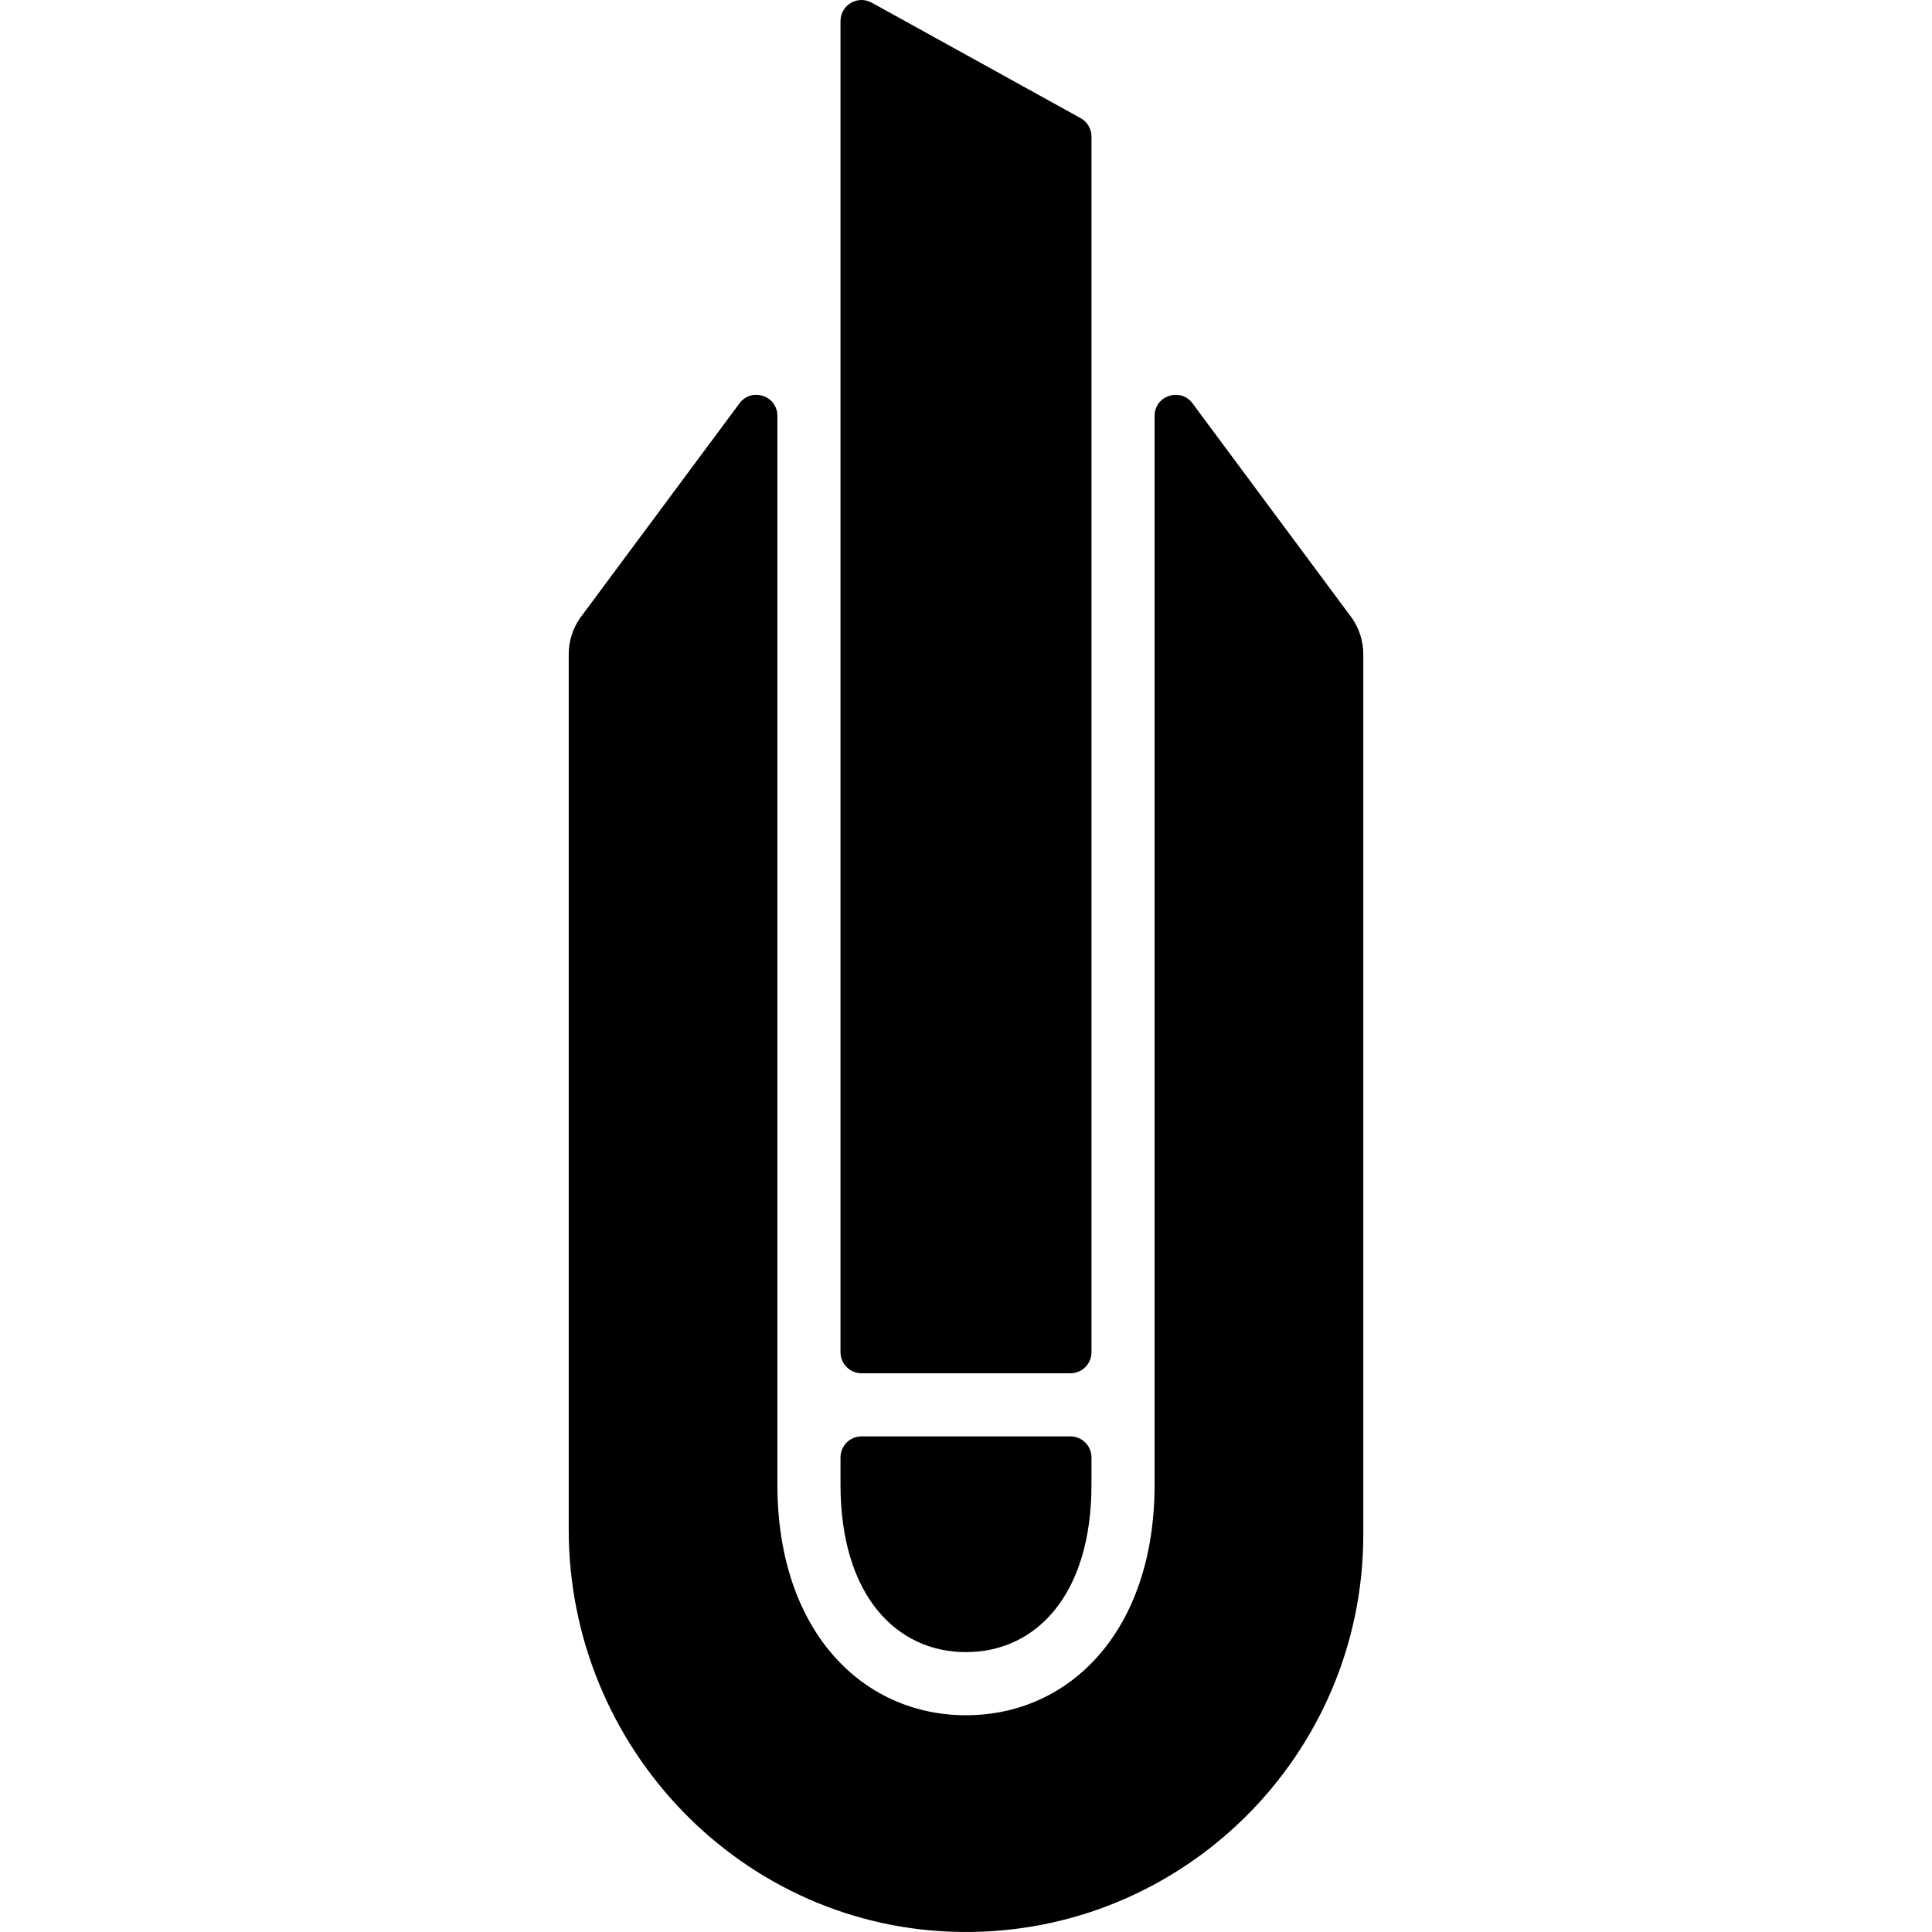
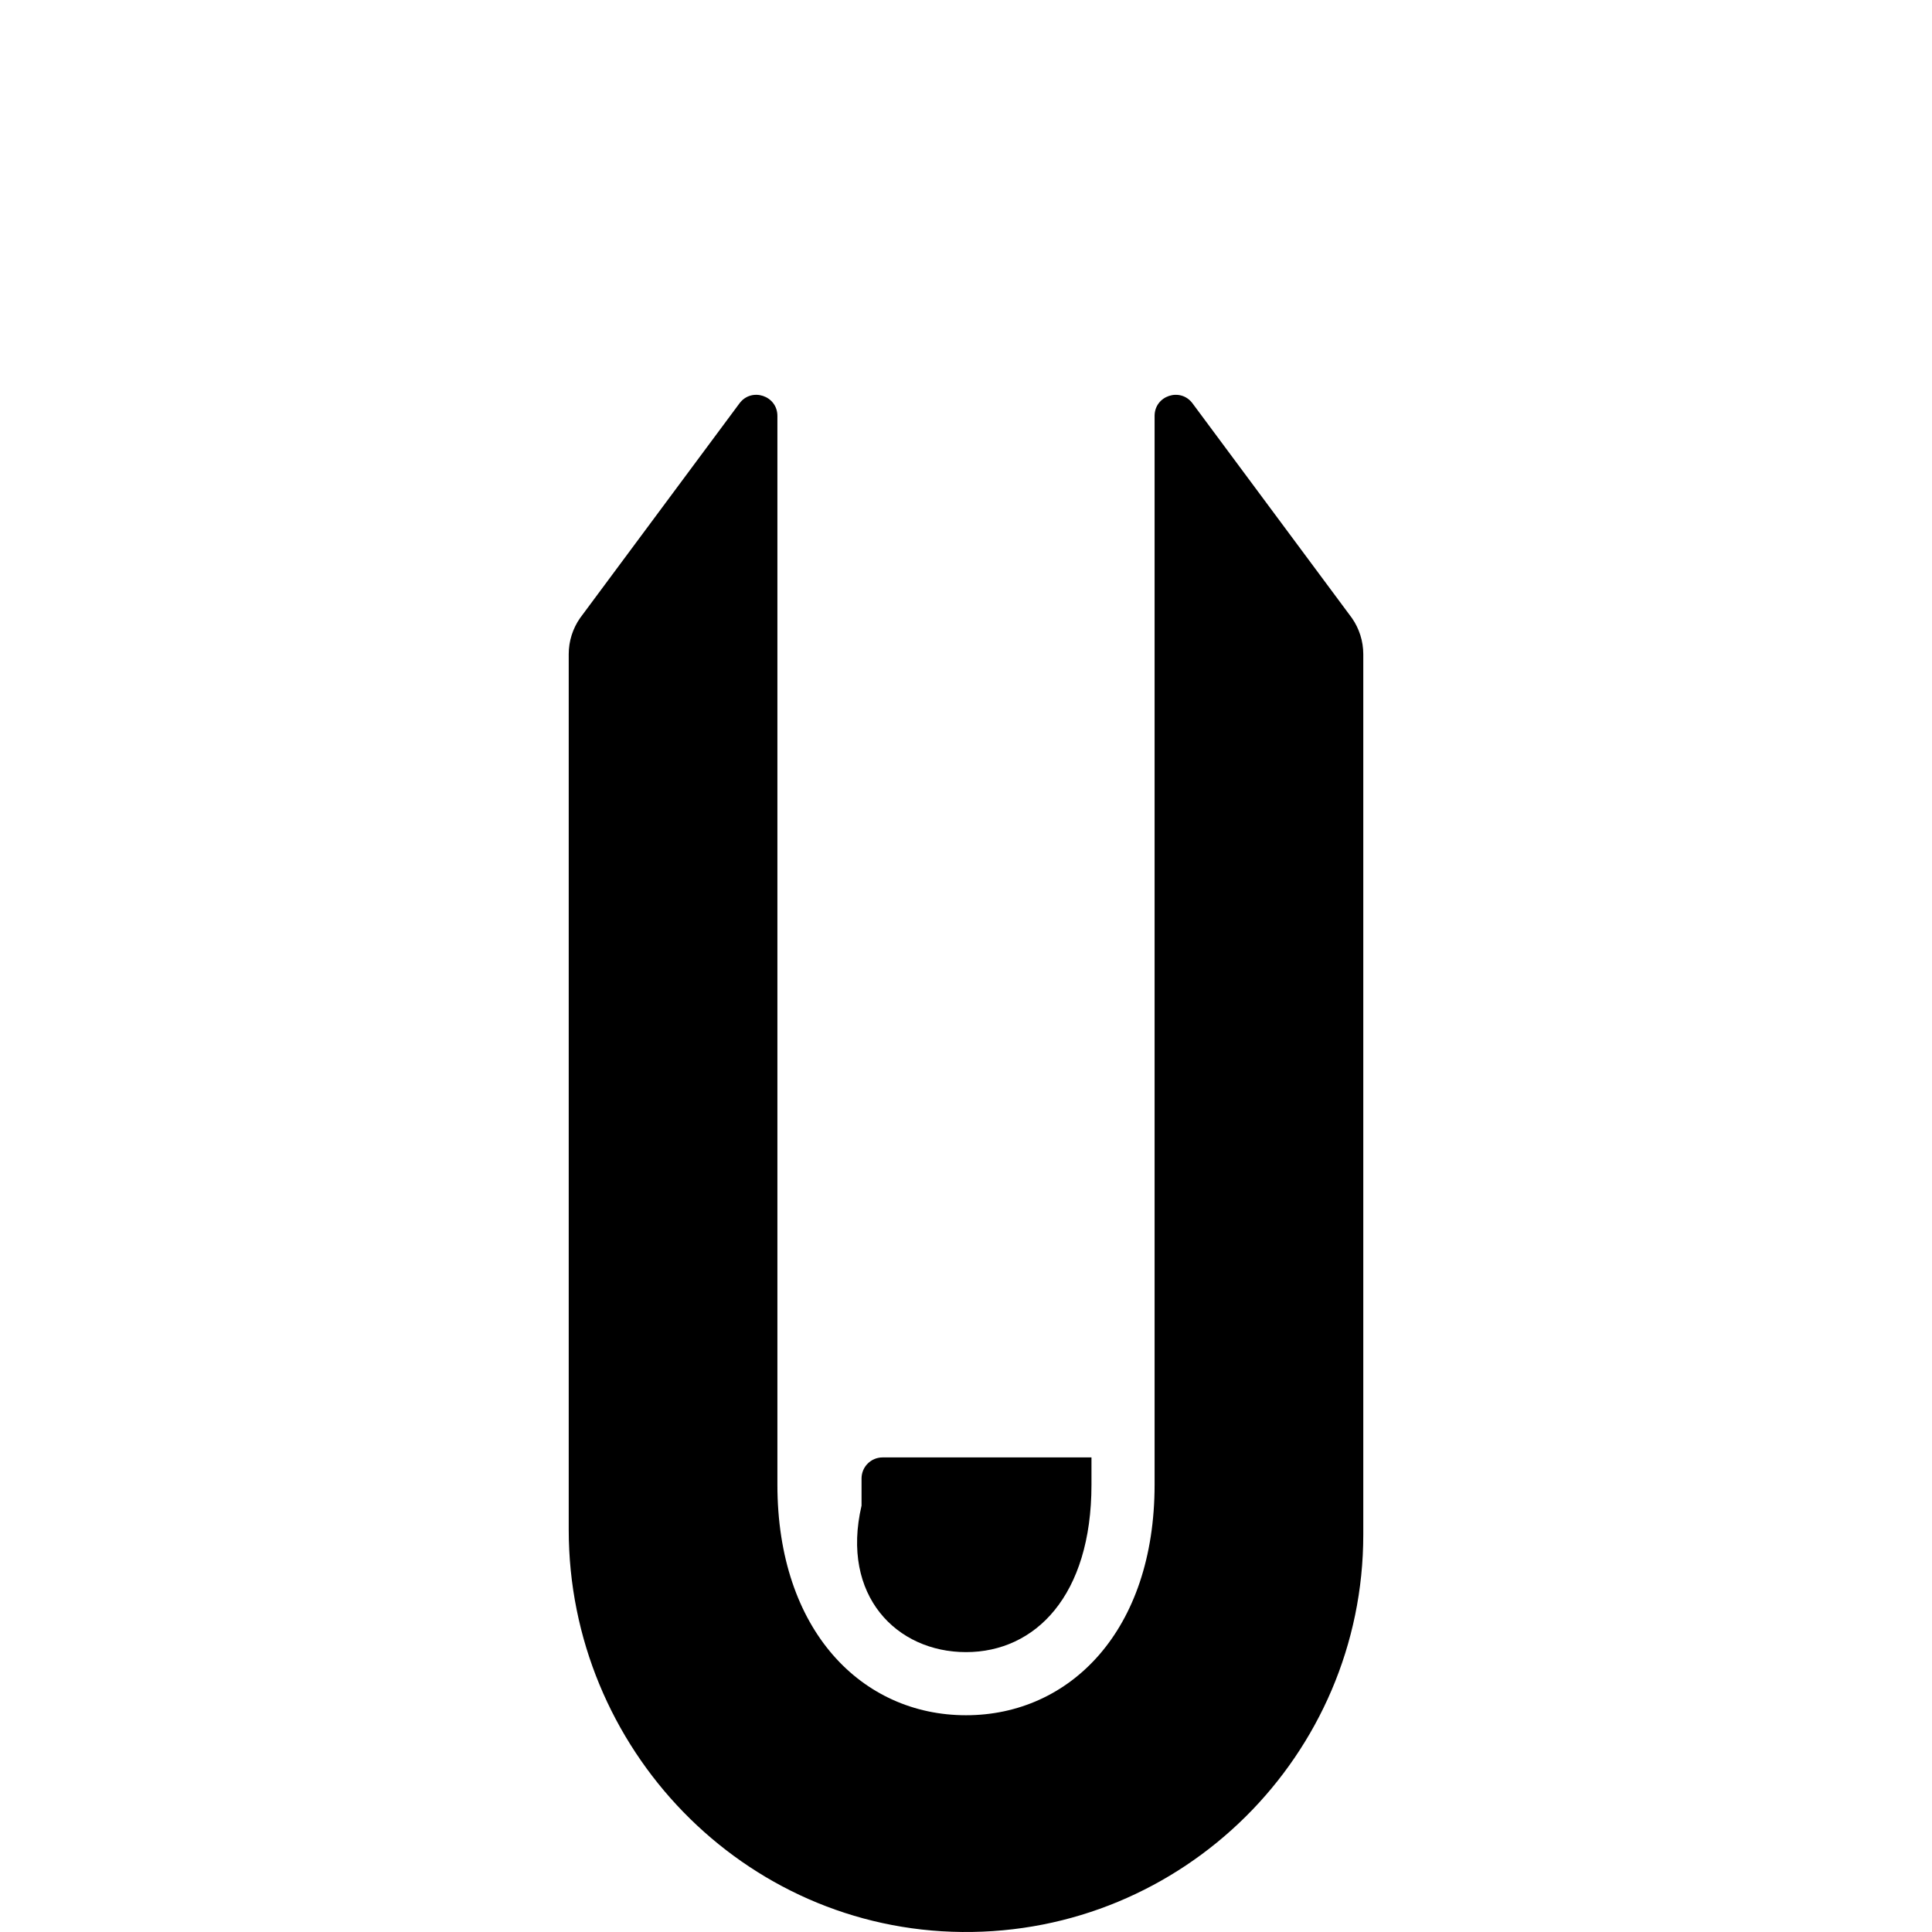
<svg xmlns="http://www.w3.org/2000/svg" version="1.1" id="Layer_1" x="0px" y="0px" viewBox="0 0 511.999 511.999" style="enable-background:new 0 0 511.999 511.999;" xml:space="preserve">
  <g>
    <g>
      <g>
-         <path d="M228.318,363.93h55.358c3.079,0,5.575-2.495,5.575-5.575V36.18c0-2.029-1.103-3.898-2.878-4.879L231.015,0.704     c-3.716-2.054-8.273,0.634-8.273,4.879v352.772C222.743,361.434,225.239,363.93,228.318,363.93z" />
-         <path d="M255.997,437.828c18.336,0,33.254-14.913,33.254-44.395v-7.203c0-3.079-2.495-5.575-5.575-5.575h-55.358     c-3.079,0-5.575,2.497-5.575,5.575v7.203C222.743,422.915,237.661,437.828,255.997,437.828z" />
+         <path d="M255.997,437.828c18.336,0,33.254-14.913,33.254-44.395v-7.203h-55.358     c-3.079,0-5.575,2.497-5.575,5.575v7.203C222.743,422.915,237.661,437.828,255.997,437.828z" />
        <path d="M358.278,163.796l-42.248-56.902c-3.202-4.313-10.051-2.048-10.051,3.324v283.218c0,38.703-22.42,61.121-49.98,61.121     c-27.56,0-49.98-22.417-49.98-61.121V110.216c0-5.371-6.85-7.636-10.051-3.324l-42.248,56.902     c-1.955,2.805-3.003,6.143-3.003,9.563v232.016c0,57.964,46.284,106.059,104.245,106.62     c58.528,0.568,106.321-46.879,106.321-105.278V173.357C361.28,169.938,360.232,166.6,358.278,163.796z" />
      </g>
    </g>
  </g>
  <g>
</g>
  <g>
</g>
  <g>
</g>
  <g>
</g>
  <g>
</g>
  <g>
</g>
  <g>
</g>
  <g>
</g>
  <g>
</g>
  <g>
</g>
  <g>
</g>
  <g>
</g>
  <g>
</g>
  <g>
</g>
  <g>
</g>
</svg>